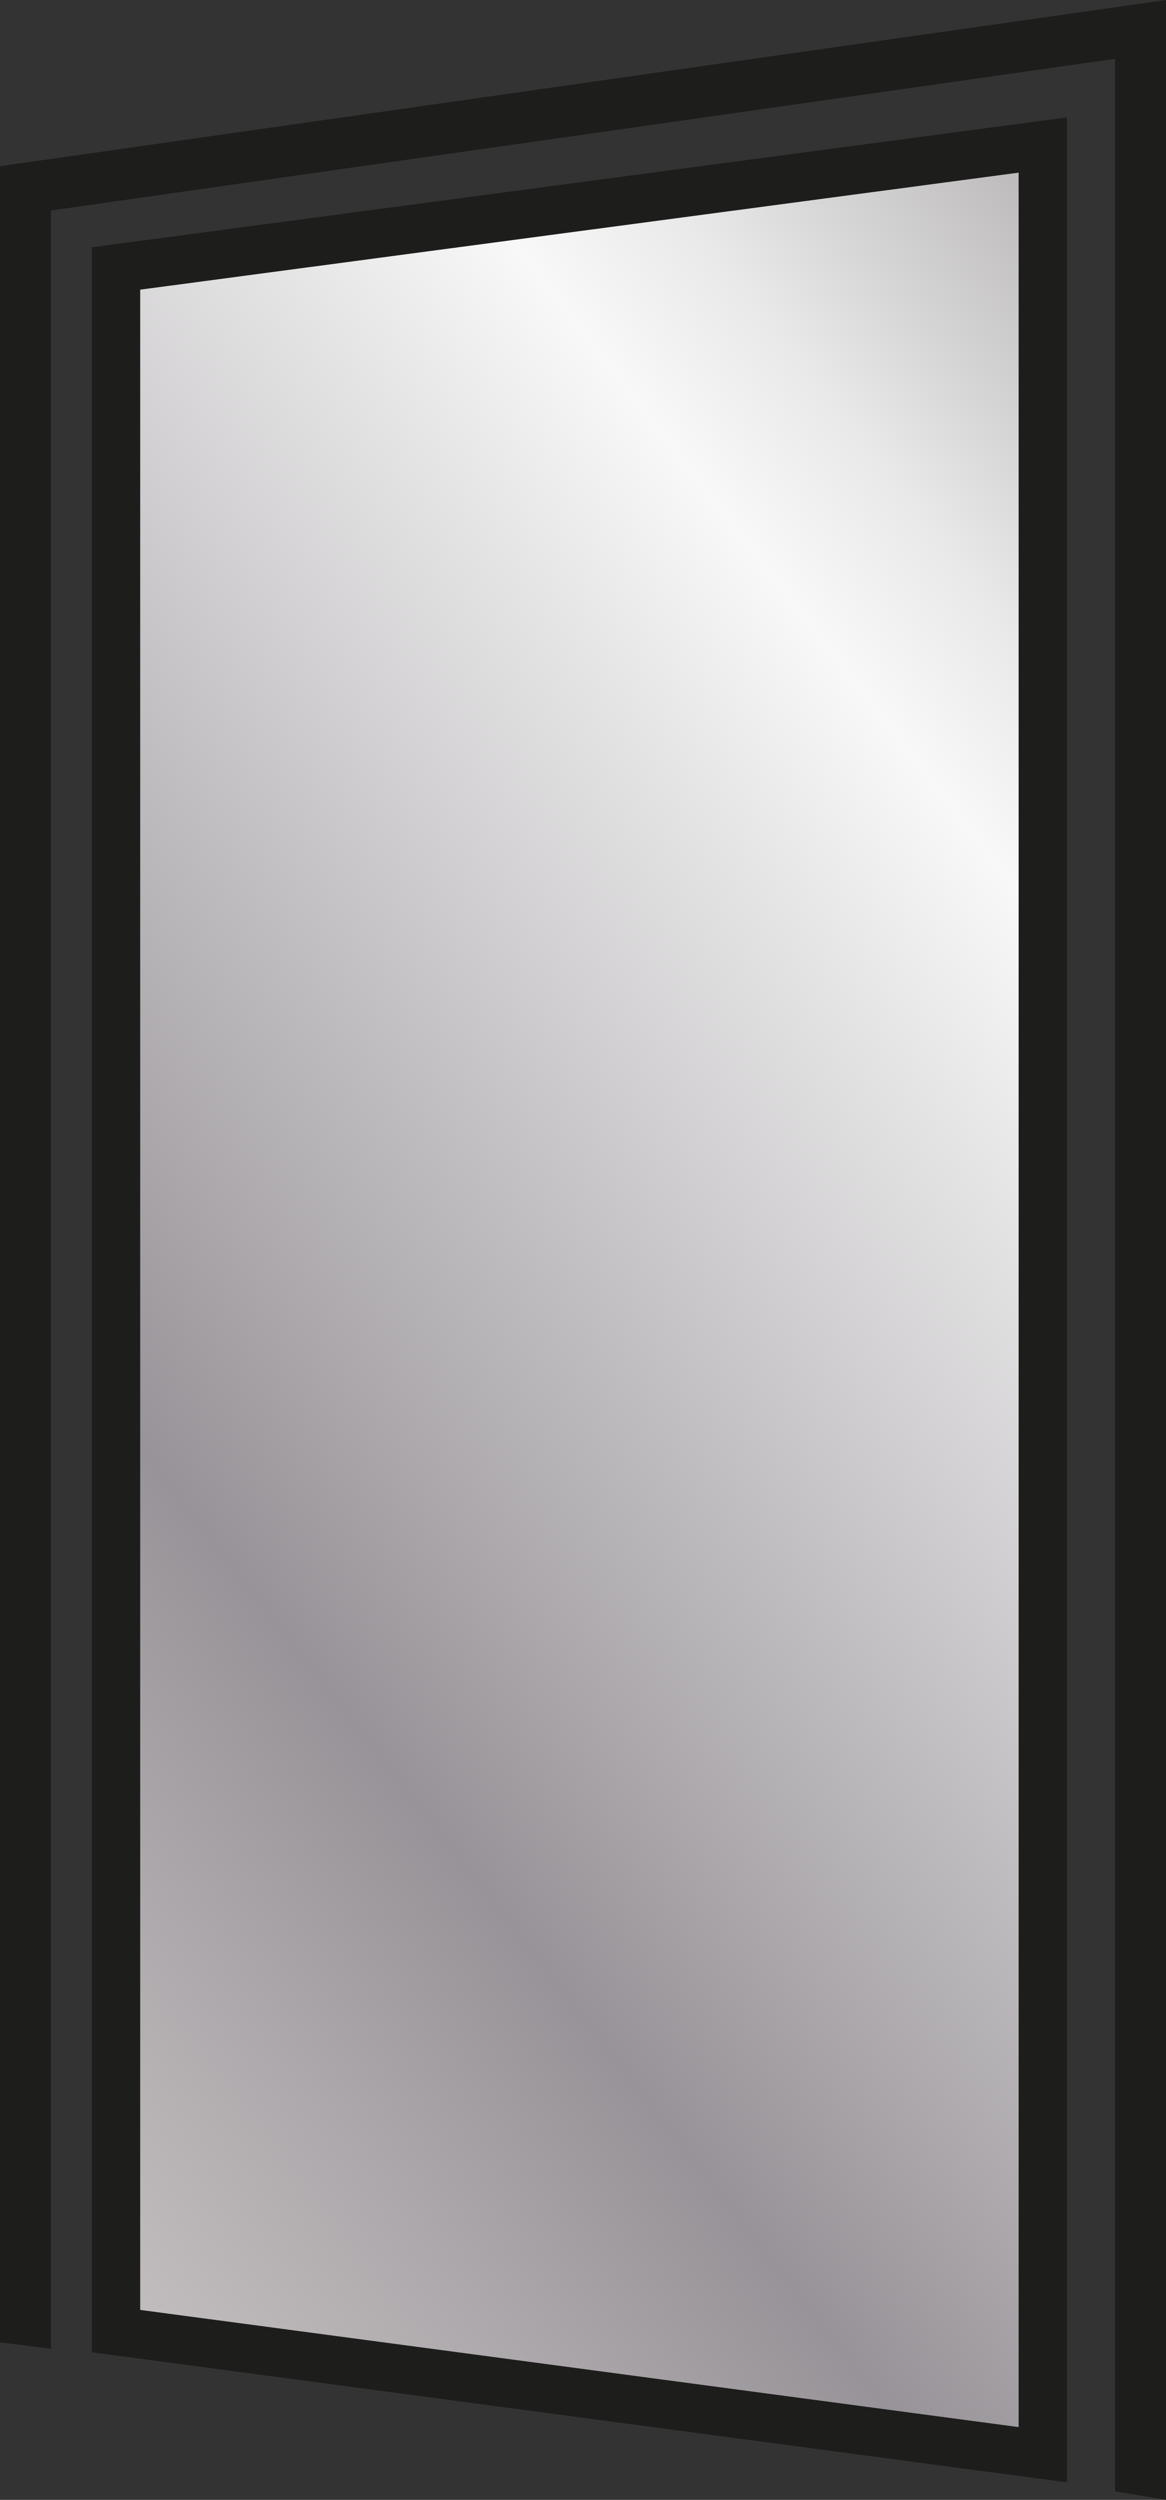
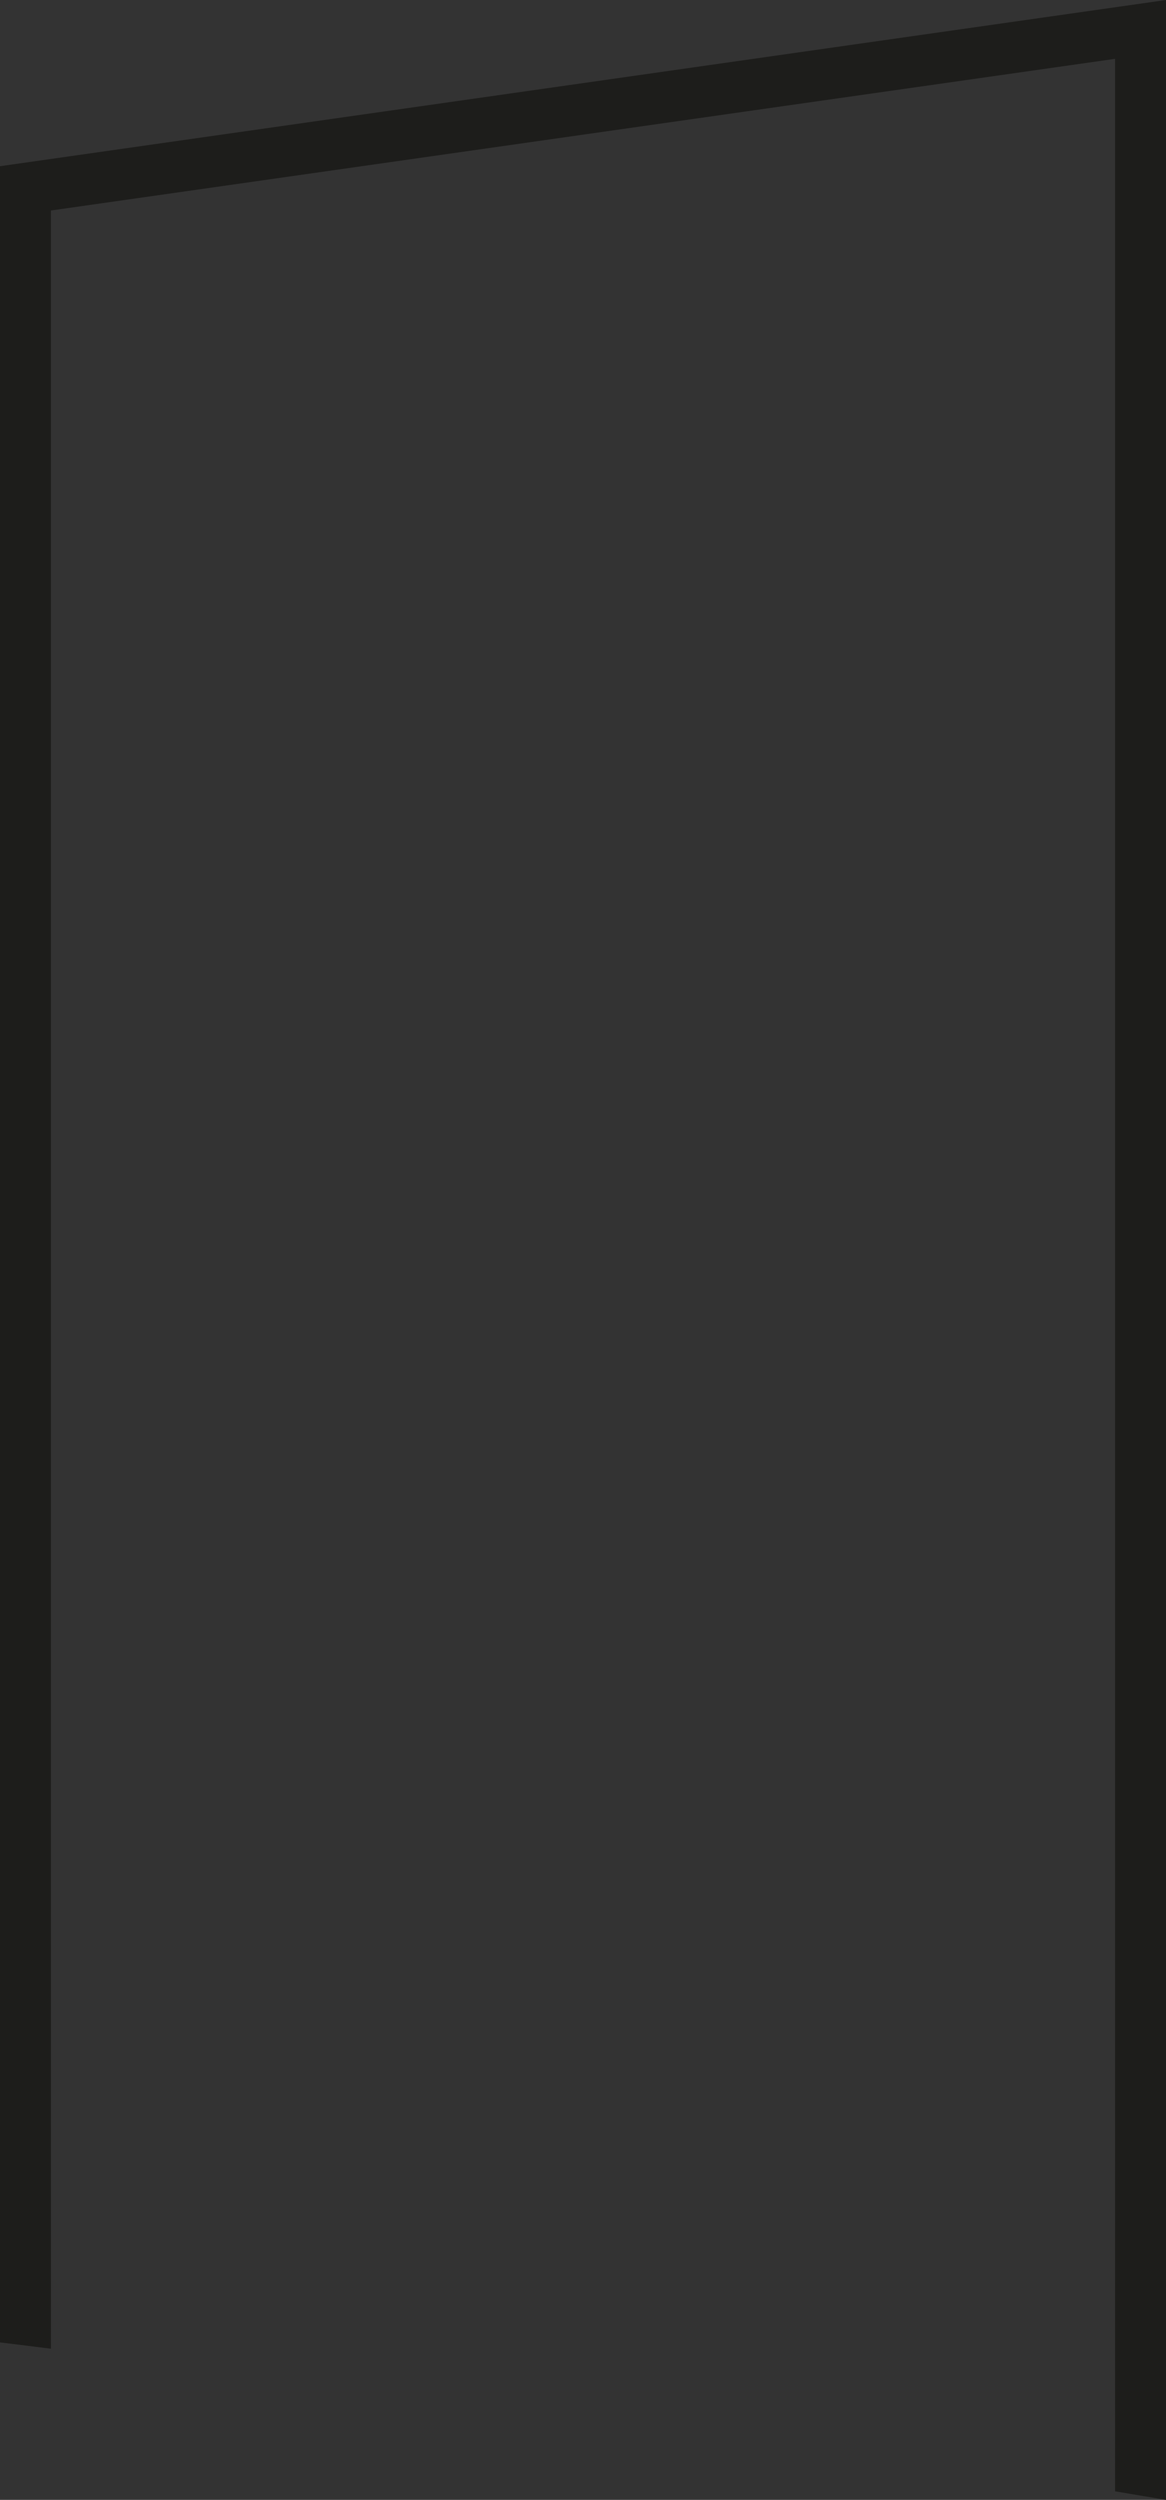
<svg xmlns="http://www.w3.org/2000/svg" id="Calque_2" data-name="Calque 2" viewBox="0 0 68.24 146.19">
  <rect x="0" y="0" width="68.24" height="146.19" fill="#333333" stroke="none" />
  <defs>
    <style>
      .cls-1 {
        fill: #1d1d1b;
      }

      .cls-2 {
        fill: url(#Dégradé_sans_nom_4);
        stroke: #1d1d1b;
        stroke-miterlimit: 10;
        stroke-width: 2.83px;
      }
    </style>
    <linearGradient id="Dégradé_sans_nom_4" data-name="Dégradé sans nom 4" x1="-25.27" y1="125.62" x2="115.19" y2="16.45" gradientUnits="userSpaceOnUse">
      <stop offset=".01" stop-color="#d8d4d4" />
      <stop offset=".16" stop-color="#b7b3b5" />
      <stop offset=".29" stop-color="#989398" />
      <stop offset=".63" stop-color="#f8f8f8" />
      <stop offset=".68" stop-color="#e9e9e9" />
      <stop offset=".76" stop-color="#c4c2c3" />
      <stop offset=".88" stop-color="#8c878a" />
      <stop offset="1" stop-color="#dadada" />
      <stop offset="1" stop-color="#b2b2b2" />
    </linearGradient>
  </defs>
  <g id="Calque_2-2" data-name="Calque 2">
    <g>
-       <polygon class="cls-2" points="61.03 143.55 6.79 136.32 6.79 15.7 61.03 8.48 61.03 143.55" />
      <polygon class="cls-1" points="68.24 146.19 65.26 145.69 65.26 3.44 2.98 12.31 2.98 137.35 0 136.98 0 9.72 68.24 0 68.24 146.19" />
    </g>
  </g>
</svg>